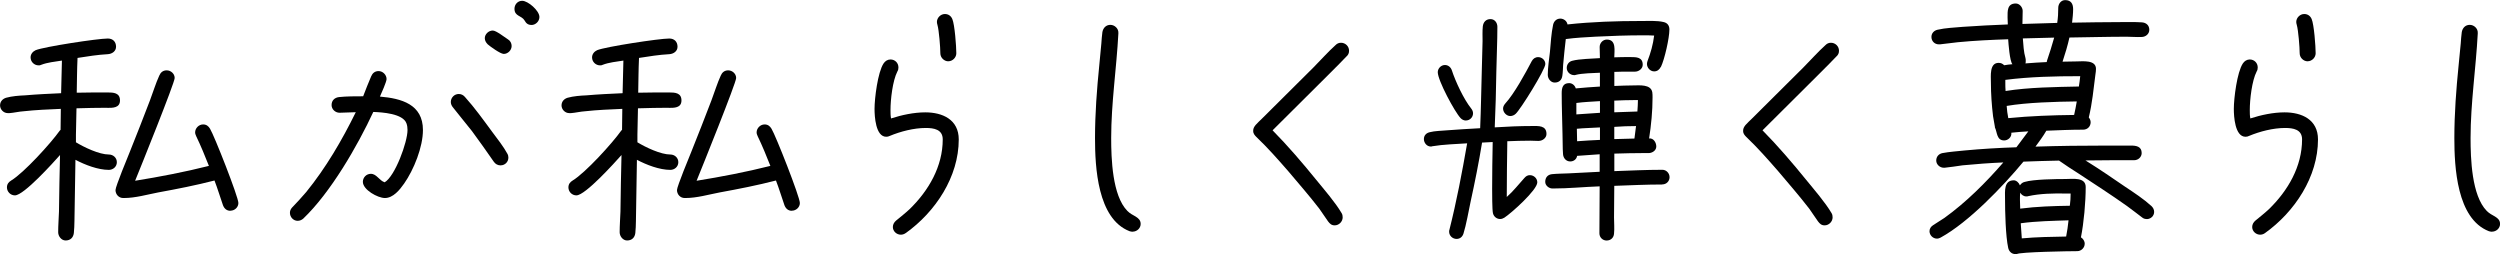
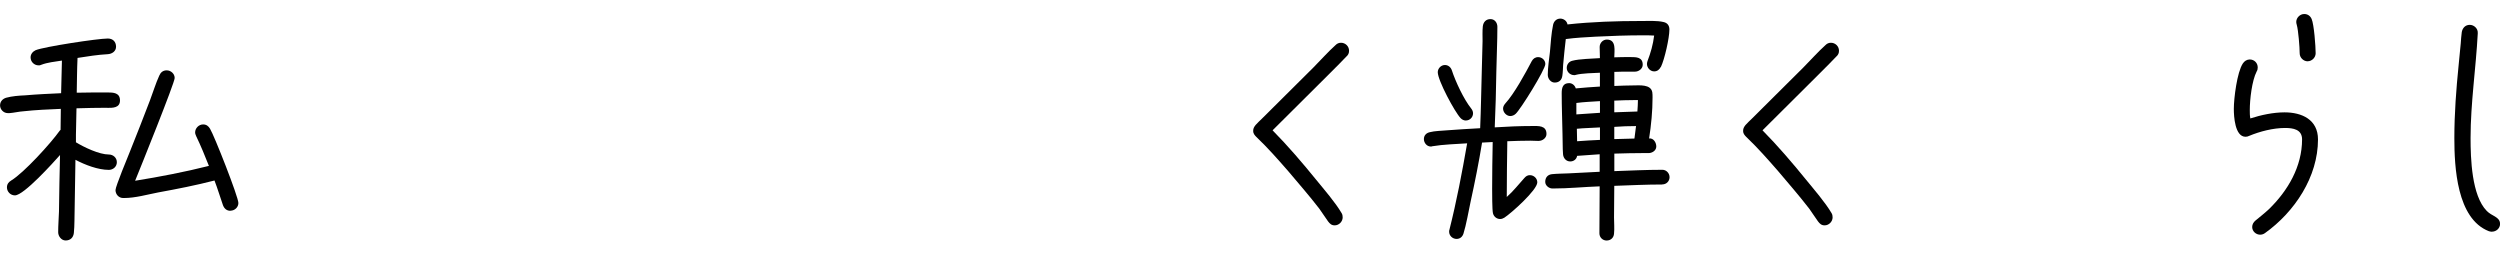
<svg xmlns="http://www.w3.org/2000/svg" id="_レイヤー_2" data-name="レイヤー 2" viewBox="0 0 501.09 50.92">
  <g id="_レイヤー_1-2" data-name="レイヤー 1">
    <g>
      <path d="M21.5,21.6c-2.08,0-4.1.05-6.17.11,0,1.76-.11,3.51-.11,5.27v1.54c1.65,1.01,4.68,2.45,6.6,2.45.85,0,1.6.64,1.6,1.54s-.75,1.54-1.6,1.54c-2.18,0-4.79-1.01-6.7-2.02l-.16,9.84c-.05,1.54,0,3.35-.16,4.84-.11.9-.69,1.49-1.65,1.49-.85,0-1.49-.85-1.49-1.65,0-1.38.11-2.77.16-4.15.05-3.78.11-7.56.21-11.33-1.28,1.44-7.24,8.09-9.04,8.09-.9,0-1.6-.75-1.6-1.6,0-.64.32-1.06.85-1.38,2.55-1.54,7.93-7.45,9.74-10l.16-.16c0-1.38.05-2.82.05-4.2-2.5.11-5,.21-7.45.48-.9.05-2.02.32-2.82.37h-.37c-.85,0-1.54-.75-1.54-1.54s.53-1.33,1.22-1.54c1.17-.32,2.55-.43,3.78-.48,2.39-.21,4.84-.32,7.24-.43l.16-6.54c-1.33.21-2.93.37-4.15.85-.21.11-.32.11-.53.11-.85,0-1.6-.69-1.6-1.6,0-.64.43-1.17,1.01-1.44,1.65-.69,12.45-2.34,14.47-2.34,1.01,0,1.65.64,1.65,1.65,0,.9-.8,1.44-1.65,1.49-2.02.11-4.04.43-6.07.75-.11,2.34-.11,4.63-.16,6.97,2.07-.05,4.15-.05,6.17-.05,1.17,0,2.5.05,2.5,1.6s-1.54,1.49-2.55,1.49ZM46.18,42.25c-.74,0-1.22-.43-1.49-1.12-.58-1.65-1.06-3.3-1.7-4.95-3.72.96-7.5,1.7-11.28,2.39-2.23.43-4.58,1.12-6.86,1.12h-.16c-.9,0-1.54-.75-1.54-1.6,0-.69,2.5-6.76,2.87-7.66,1.38-3.41,2.71-6.86,4.04-10.32.59-1.54,1.17-3.46,1.86-4.95.27-.64.74-1.06,1.49-1.06.85,0,1.6.69,1.6,1.54,0,.96-6.86,17.98-7.93,20.59,4.95-.8,9.95-1.76,14.79-2.98-.8-2.02-1.6-3.99-2.55-5.96-.11-.27-.21-.48-.21-.75,0-.85.74-1.6,1.6-1.6.64,0,1.06.32,1.38.85.85,1.38,5.69,13.67,5.69,14.9,0,.85-.74,1.54-1.6,1.54Z" />
-       <path d="M80.98,36.82c-.85,1.22-2.18,2.87-3.83,2.87-1.44,0-4.42-1.65-4.42-3.25,0-.85.69-1.6,1.6-1.6,1.17,0,1.65,1.33,2.77,1.7,2.08-1.22,4.58-8.03,4.58-10.48,0-.43-.05-.9-.21-1.33-.69-1.97-4.89-2.23-6.65-2.29-3.19,6.86-8.57,16.17-14.05,21.39-.32.27-.69.43-1.12.43-.85,0-1.54-.75-1.54-1.6,0-.43.16-.75.43-1.06.96-1.01,1.92-2.02,2.82-3.09,3.94-4.84,7.18-10.38,9.95-16.02-1.06,0-2.18.11-3.25.11-.85,0-1.6-.69-1.6-1.54,0-.9.58-1.49,1.49-1.6,1.49-.16,3.3-.16,4.84-.16.53-1.33,1.01-2.66,1.6-3.99.27-.64.74-1.06,1.49-1.06.85,0,1.6.75,1.6,1.6,0,.53-1.06,2.93-1.33,3.51,4.31.37,8.62,1.54,8.62,6.7,0,3.41-1.81,7.93-3.78,10.75ZM100.35,33.15c-.58,0-1.06-.27-1.38-.74-1.44-2.08-2.87-4.1-4.36-6.12-1.28-1.65-2.61-3.19-3.88-4.84-.21-.27-.37-.64-.37-1.01,0-.85.69-1.6,1.6-1.6.48,0,.9.21,1.22.58,1.97,2.18,3.72,4.63,5.48,7.02.96,1.28,2.29,2.98,3.03,4.36.16.27.21.53.21.8,0,.85-.69,1.54-1.54,1.54ZM100.94,10.8c-.64,0-2.71-1.49-3.19-1.92-.32-.32-.58-.75-.58-1.22,0-.8.75-1.54,1.6-1.54.69,0,2.34,1.33,3.03,1.76.48.27.75.8.75,1.33,0,.85-.75,1.6-1.6,1.6ZM106.52,5c-.69,0-1.06-.32-1.38-.9-.59-1.01-2.02-.8-2.02-2.34,0-.85.64-1.6,1.54-1.6,1.17,0,3.46,1.97,3.46,3.25,0,.85-.75,1.6-1.6,1.6Z" />
-       <path d="M134.04,21.6c-2.08,0-4.1.05-6.17.11,0,1.76-.11,3.51-.11,5.27v1.54c1.65,1.01,4.68,2.45,6.6,2.45.85,0,1.6.64,1.6,1.54s-.75,1.54-1.6,1.54c-2.18,0-4.79-1.01-6.7-2.02l-.16,9.84c-.05,1.54,0,3.35-.16,4.84-.11.9-.69,1.49-1.65,1.49-.85,0-1.49-.85-1.49-1.65,0-1.38.11-2.77.16-4.15.05-3.78.11-7.56.21-11.33-1.28,1.44-7.24,8.09-9.04,8.09-.91,0-1.6-.75-1.6-1.6,0-.64.32-1.06.85-1.38,2.55-1.54,7.93-7.45,9.74-10l.16-.16c0-1.38.05-2.82.05-4.2-2.5.11-5,.21-7.45.48-.91.05-2.02.32-2.82.37h-.37c-.85,0-1.54-.75-1.54-1.54s.53-1.33,1.22-1.54c1.17-.32,2.55-.43,3.78-.48,2.39-.21,4.84-.32,7.24-.43l.16-6.54c-1.33.21-2.93.37-4.15.85-.21.11-.32.11-.53.11-.85,0-1.6-.69-1.6-1.6,0-.64.43-1.17,1.01-1.44,1.65-.69,12.45-2.34,14.47-2.34,1.01,0,1.65.64,1.65,1.65,0,.9-.8,1.44-1.65,1.49-2.02.11-4.04.43-6.07.75-.11,2.34-.11,4.63-.16,6.97,2.08-.05,4.15-.05,6.17-.05,1.17,0,2.5.05,2.5,1.6s-1.54,1.49-2.55,1.49ZM158.72,42.25c-.74,0-1.22-.43-1.49-1.12-.58-1.65-1.06-3.3-1.7-4.95-3.72.96-7.5,1.7-11.28,2.39-2.24.43-4.58,1.12-6.86,1.12h-.16c-.9,0-1.54-.75-1.54-1.6,0-.69,2.5-6.76,2.87-7.66,1.38-3.41,2.71-6.86,4.04-10.32.59-1.54,1.17-3.46,1.86-4.95.27-.64.75-1.06,1.49-1.06.85,0,1.6.69,1.6,1.54,0,.96-6.86,17.98-7.93,20.59,4.95-.8,9.95-1.76,14.79-2.98-.8-2.02-1.6-3.99-2.55-5.96-.11-.27-.21-.48-.21-.75,0-.85.75-1.6,1.6-1.6.64,0,1.06.32,1.38.85.85,1.38,5.69,13.67,5.69,14.9,0,.85-.75,1.54-1.6,1.54Z" />
-       <path d="M181.52,46.72c-.27.21-.64.32-.96.32-.85,0-1.6-.69-1.6-1.54,0-.53.27-.96.64-1.28.9-.75,1.86-1.49,2.71-2.29,3.83-3.72,6.65-8.57,6.65-13.99,0-2.02-1.81-2.29-3.4-2.29-2.39,0-5.05.69-7.24,1.6-.21.11-.43.16-.69.16-2.13,0-2.34-4.1-2.34-5.59,0-2.08.64-7.34,1.81-9.1.32-.48.8-.8,1.38-.8.91,0,1.6.69,1.6,1.6,0,.32-.05.53-.21.8-.96,1.86-1.38,5.64-1.38,7.72,0,.59,0,1.17.11,1.7,2.13-.69,4.58-1.22,6.86-1.22,3.46,0,6.71,1.44,6.71,5.43,0,7.5-4.68,14.53-10.64,18.78ZM190.08,12.29c-.85,0-1.6-.75-1.6-1.6,0-1.17-.27-4.63-.58-5.69-.05-.21-.11-.37-.11-.59,0-.85.75-1.6,1.6-1.6.69,0,1.22.37,1.49,1.01.48,1.12.8,5.48.8,6.86,0,.85-.75,1.6-1.6,1.6Z" />
-       <path d="M227.04,46.45c-.16,0-.48-.05-.64-.11-6.44-2.5-6.92-12.88-6.92-18.68,0-4.9.37-9.74.85-14.53l.42-4.42c.05-.75.11-1.54.21-2.29.16-.85.75-1.44,1.6-1.44s1.65.75,1.6,1.6v.16c-.37,6.97-1.44,13.94-1.44,20.91,0,4.1.21,11.55,3.25,14.63.53.53,1.01.75,1.65,1.12.58.37,1.01.75,1.01,1.49,0,.85-.75,1.54-1.6,1.54Z" />
      <path d="M269.91,11.28l-1.49,1.54-3.46,3.46-9.84,9.79-.05.05c3.09,3.14,5.96,6.49,8.73,9.9,1.6,1.97,3.83,4.52,5.11,6.7.16.27.21.53.21.85,0,.85-.74,1.6-1.6,1.6-.64,0-.96-.32-1.33-.8l-1.76-2.55c-1.97-2.55-4.1-5-6.17-7.45-2.08-2.39-4.15-4.74-6.44-6.92-.32-.32-.64-.69-.64-1.17,0-.53.16-.8.48-1.22.37-.43.85-.85,1.22-1.22l10.38-10.32c1.38-1.38,2.98-3.19,4.42-4.47.32-.32.64-.48,1.12-.48.85,0,1.6.69,1.6,1.6,0,.48-.16.8-.48,1.12Z" />
      <path d="M308.45,28.25c-.59,0-1.12-.05-1.7-.05-1.54,0-3.09.05-4.63.11-.05,3.72-.11,7.45-.11,11.17,1.33-1.17,2.34-2.5,3.51-3.78.32-.37.64-.59,1.12-.59.8,0,1.49.64,1.49,1.44,0,1.54-5.27,6.23-6.6,7.08-.27.16-.53.27-.85.27-.69,0-1.28-.48-1.44-1.17-.16-.69-.16-4.04-.16-4.9,0-3.14.05-6.23.11-9.36l-2.13.11c-.64,3.94-1.44,7.93-2.29,11.81-.37,1.76-.91,4.79-1.44,6.44-.21.64-.69,1.06-1.38,1.06-.8,0-1.49-.64-1.49-1.44,0-.16,0-.27.05-.37,1.44-5.69,2.55-11.55,3.56-17.35-2.34.16-4.73.21-7.02.59-.05.05-.16.05-.27.05-.8,0-1.38-.75-1.38-1.49s.48-1.22,1.17-1.38c1.06-.27,2.29-.27,3.35-.37,2.24-.16,4.52-.32,6.76-.43.16-3.78.21-7.56.32-11.33l.16-6.12c0-.96-.05-2.02.05-2.98.11-.85.64-1.44,1.54-1.44.85,0,1.38.74,1.38,1.54,0,3.03-.16,6.01-.21,9.04-.05,3.72-.16,7.4-.32,11.12,2.5-.16,5-.27,7.5-.27,1.22,0,2.87-.16,2.87,1.6,0,.8-.8,1.38-1.54,1.38ZM293.82,24.16c-.43,0-.8-.21-1.06-.48-1.17-1.22-4.58-7.56-4.58-9.21,0-.74.64-1.44,1.44-1.44.64,0,1.17.43,1.38,1.06.75,2.29,2.39,5.8,3.88,7.66.21.27.37.59.37.96,0,.8-.64,1.44-1.44,1.44ZM303.77,22.83c-.27.27-.69.43-1.06.43-.75,0-1.44-.74-1.44-1.49,0-.37.16-.69.43-1.01,1.81-1.97,4.04-6.07,5.32-8.51.27-.48.69-.8,1.28-.8.8,0,1.44.64,1.44,1.38,0,1.12-5,9.15-5.96,10ZM333.19,36.98c-3.19,0-6.44.16-9.63.27,0,2.13-.05,4.2-.05,6.33,0,1.06.11,2.18,0,3.25-.05.8-.64,1.38-1.49,1.38-.8,0-1.44-.64-1.44-1.44,0-3.14.05-6.28.05-9.42-3.14.11-6.22.43-9.36.43h-.11c-.69,0-1.44-.59-1.44-1.33,0-.85.48-1.44,1.33-1.54,1.06-.11,2.18-.11,3.3-.16l6.28-.32v-3.51l-4.52.32c-.11.69-.69,1.12-1.38,1.12-.8,0-1.38-.64-1.44-1.44-.11-1.33-.05-2.77-.11-4.1-.05-2.71-.16-5.43-.16-8.14,0-1.06.21-2.02,1.49-2.02.64,0,1.17.48,1.33,1.06,1.6-.16,3.25-.27,4.84-.37v-2.77c-1.22.05-3.67.11-4.84.43-.11.05-.21.05-.32.05-.8,0-1.49-.64-1.49-1.44,0-.69.43-1.28,1.12-1.44,1.33-.37,4.1-.43,5.53-.53,0-.75-.05-1.49-.05-2.23,0-.8.64-1.49,1.44-1.49,1.97,0,1.49,2.29,1.49,3.56,1.33-.05,1.92-.05,3.25-.05,1.17,0,2.45,0,2.45,1.54,0,.8-.8,1.38-1.54,1.38h-1.06c-1.28,0-1.81,0-3.09.05v2.82c1.28-.05,2.55-.11,3.83-.11,1.17,0,3.51-.27,3.78,1.38.05.32.05.69.05,1.06,0,2.71-.27,5.48-.69,8.19.9-.11,1.44.85,1.44,1.6,0,.8-.75,1.28-1.44,1.33h-1.12c-1.92,0-3.88.05-5.85.11v3.51c3.19-.11,6.44-.27,9.63-.27.8,0,1.44.69,1.44,1.49s-.64,1.44-1.44,1.44ZM332.88,13.41c-.27.53-.69.9-1.33.9-.8,0-1.44-.74-1.44-1.49,0-.21.05-.37.11-.58.64-1.65,1.12-3.35,1.33-5.11-.75-.05-1.49-.05-2.18-.05-3.19,0-6.33.11-9.52.27-1.97.11-4.04.21-6.01.48-.21,1.7-.37,3.46-.53,5.16-.05.75-.05,1.49-.16,2.18-.11.85-.64,1.38-1.54,1.38-.8,0-1.38-.8-1.38-1.54,0-1.49.27-3.09.43-4.58.16-1.81.27-3.72.64-5.48.16-.69.69-1.22,1.44-1.22.69,0,1.33.48,1.44,1.17,4.84-.53,9.84-.69,14.74-.69,1.33,0,3.25-.11,4.52.21.75.16,1.17.69,1.17,1.49,0,1.7-.96,5.96-1.7,7.5ZM320.69,20.27c-1.6.11-3.19.16-4.73.37v2.29l4.73-.32v-2.34ZM320.69,25.54c-1.54.11-3.09.11-4.63.27,0,.85.05,1.65.05,2.5,1.54-.11,3.03-.21,4.58-.27v-2.5ZM327.55,20.06c-1.33,0-2.66.05-3.99.11v2.34l4.63-.16c.05-.75.11-1.54.11-2.29h-.75ZM323.56,25.43v2.45l4.04-.11.32-2.5c-1.44,0-2.93.05-4.36.16Z" />
      <path d="M368.11,11.28l-1.49,1.54-3.46,3.46-9.84,9.79-.05.05c3.09,3.14,5.96,6.49,8.73,9.9,1.6,1.97,3.83,4.52,5.11,6.7.16.27.21.53.21.85,0,.85-.74,1.6-1.6,1.6-.64,0-.96-.32-1.33-.8l-1.76-2.55c-1.97-2.55-4.1-5-6.17-7.45-2.08-2.39-4.15-4.74-6.44-6.92-.32-.32-.64-.69-.64-1.17,0-.53.16-.8.48-1.22.37-.43.85-.85,1.22-1.22l10.38-10.32c1.38-1.38,2.98-3.19,4.42-4.47.32-.32.64-.48,1.12-.48.85,0,1.6.69,1.6,1.6,0,.48-.16.8-.48,1.12Z" />
-       <path d="M430.25,43.9c-.37,0-.64-.11-.9-.32-1.01-.74-1.97-1.54-3.03-2.29-3.14-2.23-6.44-4.36-9.68-6.49-1.33-.85-2.66-1.7-3.94-2.61-2.39.05-4.73.11-7.13.21-4.1,4.95-10.96,12.13-16.6,15.22-.21.11-.48.21-.74.21-.8,0-1.49-.69-1.49-1.49,0-.53.32-.96.75-1.22l2.24-1.44c4.36-3.14,8.3-7.08,11.81-11.12-2.71.11-5.48.32-8.19.58-1.17.16-2.39.37-3.56.48h-.21c-.75,0-1.49-.64-1.49-1.44,0-.75.48-1.33,1.22-1.49,1.44-.27,2.98-.37,4.47-.53,3.46-.32,6.92-.53,10.38-.64l2.39-3.19c-1.12.05-2.29.16-3.4.27v.11c.05.8-.69,1.44-1.44,1.44-1.54,0-1.38-1.65-1.86-2.61v-.11l-.37-2.13c-.27-2.23-.43-4.52-.43-6.76,0-1.28-.32-3.94,1.54-3.94.48,0,.8.16,1.12.48.53-.11,1.12-.16,1.65-.21-.53-.58-.8-4.15-.85-5-3.35.11-6.71.27-10.06.59-1.22.11-2.39.32-3.62.43h-.21c-.85,0-1.49-.64-1.49-1.49,0-.75.53-1.28,1.22-1.44,1.6-.37,3.41-.43,5.05-.58,3.03-.21,6.01-.37,9.04-.48,0-.48-.05-.96-.05-1.38,0-1.28-.11-2.82,1.65-2.82.74,0,1.38.75,1.38,1.49,0,.85-.05,1.76-.05,2.61l6.97-.21c.16-1.01.21-2.02.21-3.03,0-.75.53-1.54,1.38-1.54,1.17,0,1.6.74,1.6,1.81,0,.9-.11,1.81-.21,2.71,3.14-.05,6.28-.11,9.47-.11,1.49,0,3.03-.05,4.52.05.85.05,1.49.59,1.49,1.49,0,.85-.75,1.44-1.54,1.44-1.01.05-2.02-.05-2.98-.05-3.83,0-7.66.11-11.49.16-.37,1.65-.85,3.25-1.38,4.84.96,0,1.86-.05,2.82-.05,1.17,0,3.88-.37,3.88,1.49,0,.37-.05.74-.11,1.12-.37,2.87-.64,5.8-1.33,8.62.21.27.37.59.37.96,0,.85-.64,1.49-1.49,1.49-2.45,0-4.95.11-7.39.21-.64,1.12-1.44,2.18-2.18,3.19,4.73-.16,9.47-.21,14.21-.21h4.95c1.01,0,2.13.16,2.13,1.49,0,.8-.69,1.44-1.49,1.44-3.25,0-6.54,0-9.79.05l.27.16c2.66,1.65,5.21,3.41,7.77,5.16,1.76,1.17,3.62,2.39,5.21,3.83.32.32.53.69.53,1.17,0,.8-.69,1.44-1.49,1.44ZM417.1,47.57c.42.27.75.74.75,1.28,0,.8-.69,1.49-1.49,1.49-1.49,0-11.6.16-12.13.59h-.27c-.75,0-1.28-.53-1.44-1.22-.53-2.39-.64-7.34-.64-9.9,0-1.44-.27-3.67,1.76-3.67.53,0,1.06.53,1.22,1.01.27-.37.53-.59.96-.69,1.76-.53,6.28-.58,8.19-.58,1.38,0,4.04-.43,4.04,1.6,0,3.03-.37,7.18-.96,10.11ZM416.89,15.27c-4.95,0-10.06.11-14.95.74v.53c0,.59,0,1.12.05,1.7,4.63-.74,10-.8,14.69-.9.11-.69.21-1.38.27-2.08h-.05ZM402.21,21.23c.05.8.16,1.65.32,2.45,4.36-.43,8.83-.59,13.2-.64.21-.9.37-1.81.53-2.71-4.2.05-10,.21-14.05.9ZM414.07,38.79c-2.45-.05-5.16,0-7.56.53-.11.05-.21.05-.37.05-.53,0-.96-.32-1.22-.75-.05.48-.05.96-.05,1.44,0,.59.05,1.17.05,1.76,3.3-.43,6.65-.53,9.95-.58.11-.8.16-1.65.16-2.45h-.96ZM405.03,44.75l.21,3.03c2.93-.27,5.91-.32,8.89-.37.21-1.06.37-2.18.48-3.25-3.19.11-6.44.16-9.58.59ZM405.45,7.71c.11,1.33.16,2.66.53,3.94.05.16.05.37.05.53s0,.37-.05.53c1.44-.11,2.82-.21,4.26-.27l.05-.27c.53-1.54,1.01-3.09,1.44-4.63l-6.28.16Z" />
      <path d="M453.98,46.72c-.27.21-.64.32-.96.32-.85,0-1.6-.69-1.6-1.54,0-.53.27-.96.64-1.28.9-.75,1.86-1.49,2.71-2.29,3.83-3.72,6.65-8.57,6.65-13.99,0-2.02-1.81-2.29-3.41-2.29-2.39,0-5.05.69-7.24,1.6-.21.11-.43.16-.69.16-2.13,0-2.34-4.1-2.34-5.59,0-2.08.64-7.34,1.81-9.1.32-.48.8-.8,1.38-.8.9,0,1.6.69,1.6,1.6,0,.32-.05.53-.21.8-.96,1.86-1.38,5.64-1.38,7.72,0,.59,0,1.17.11,1.7,2.13-.69,4.58-1.22,6.86-1.22,3.46,0,6.7,1.44,6.7,5.43,0,7.5-4.68,14.53-10.64,18.78ZM462.54,12.29c-.85,0-1.6-.75-1.6-1.6,0-1.17-.27-4.63-.58-5.69-.05-.21-.11-.37-.11-.59,0-.85.75-1.6,1.6-1.6.69,0,1.22.37,1.49,1.01.48,1.12.8,5.48.8,6.86,0,.85-.75,1.6-1.6,1.6Z" />
      <path d="M499.5,46.45c-.16,0-.48-.05-.64-.11-6.44-2.5-6.92-12.88-6.92-18.68,0-4.9.37-9.74.85-14.53l.43-4.42c.05-.75.11-1.54.21-2.29.16-.85.74-1.44,1.6-1.44s1.65.75,1.6,1.6v.16c-.37,6.97-1.44,13.94-1.44,20.91,0,4.1.21,11.55,3.25,14.63.53.53,1.01.75,1.65,1.12.59.37,1.01.75,1.01,1.49,0,.85-.75,1.54-1.6,1.54Z" />
    </g>
  </g>
</svg>